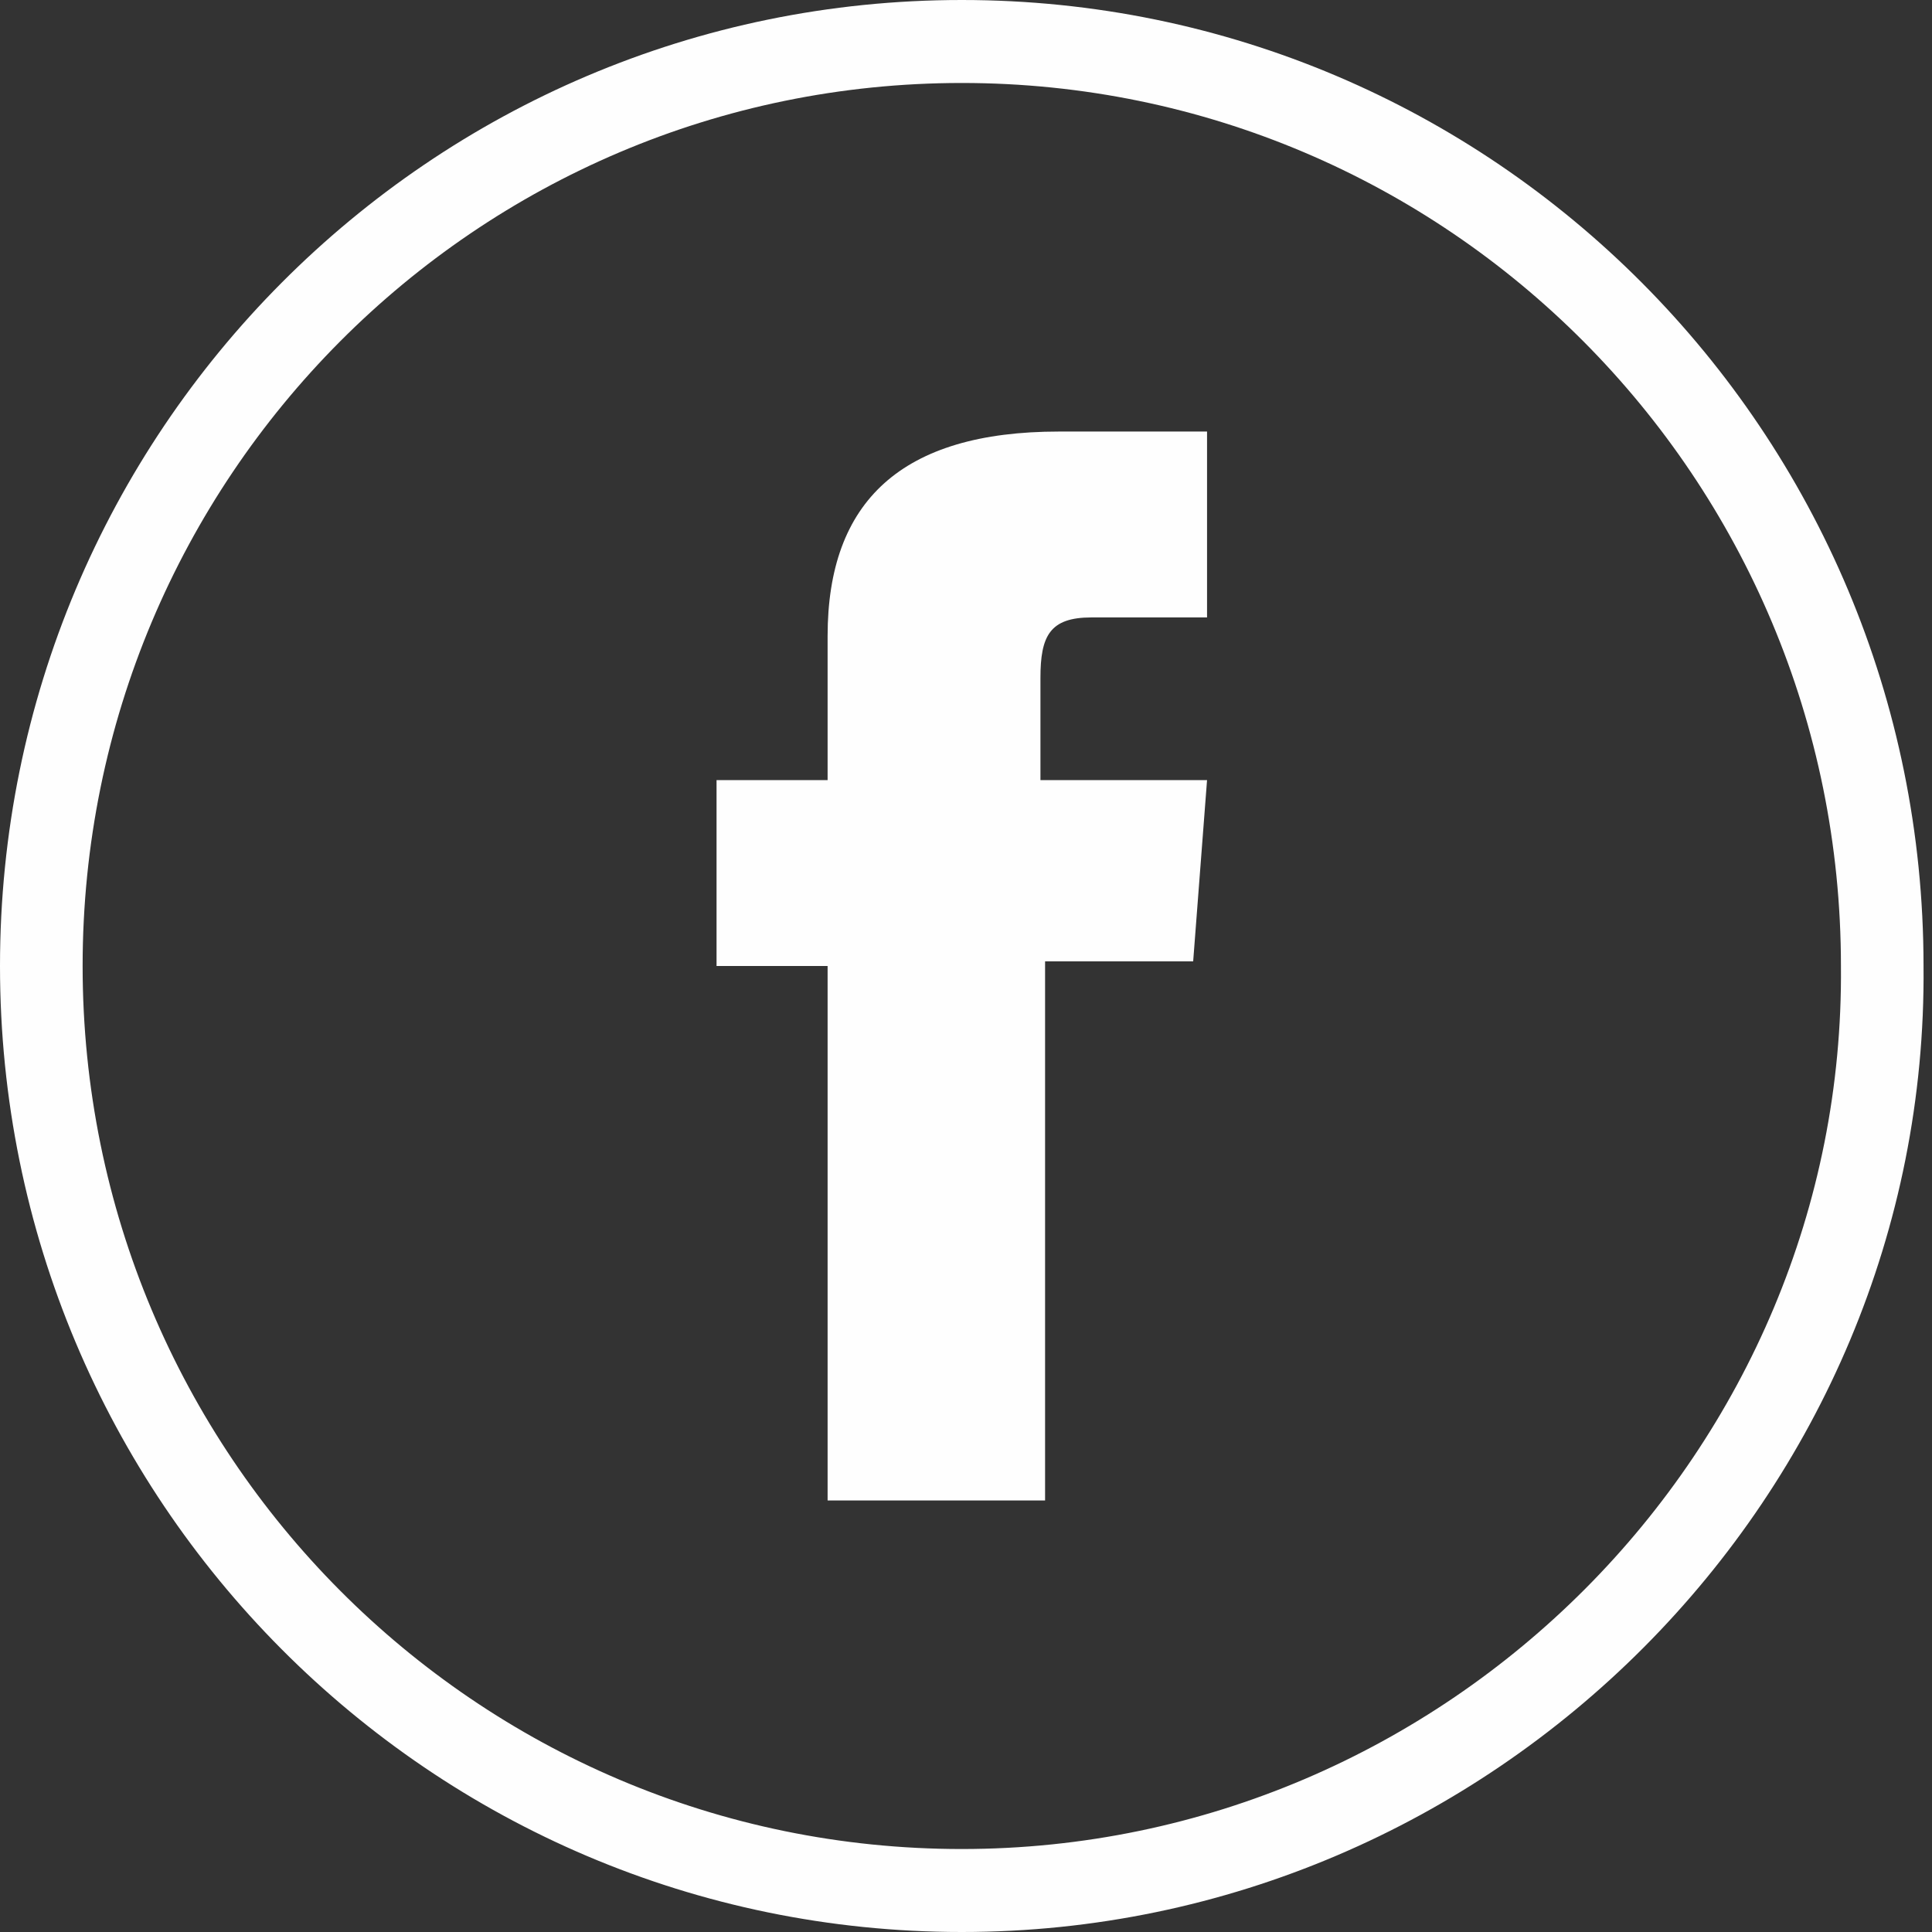
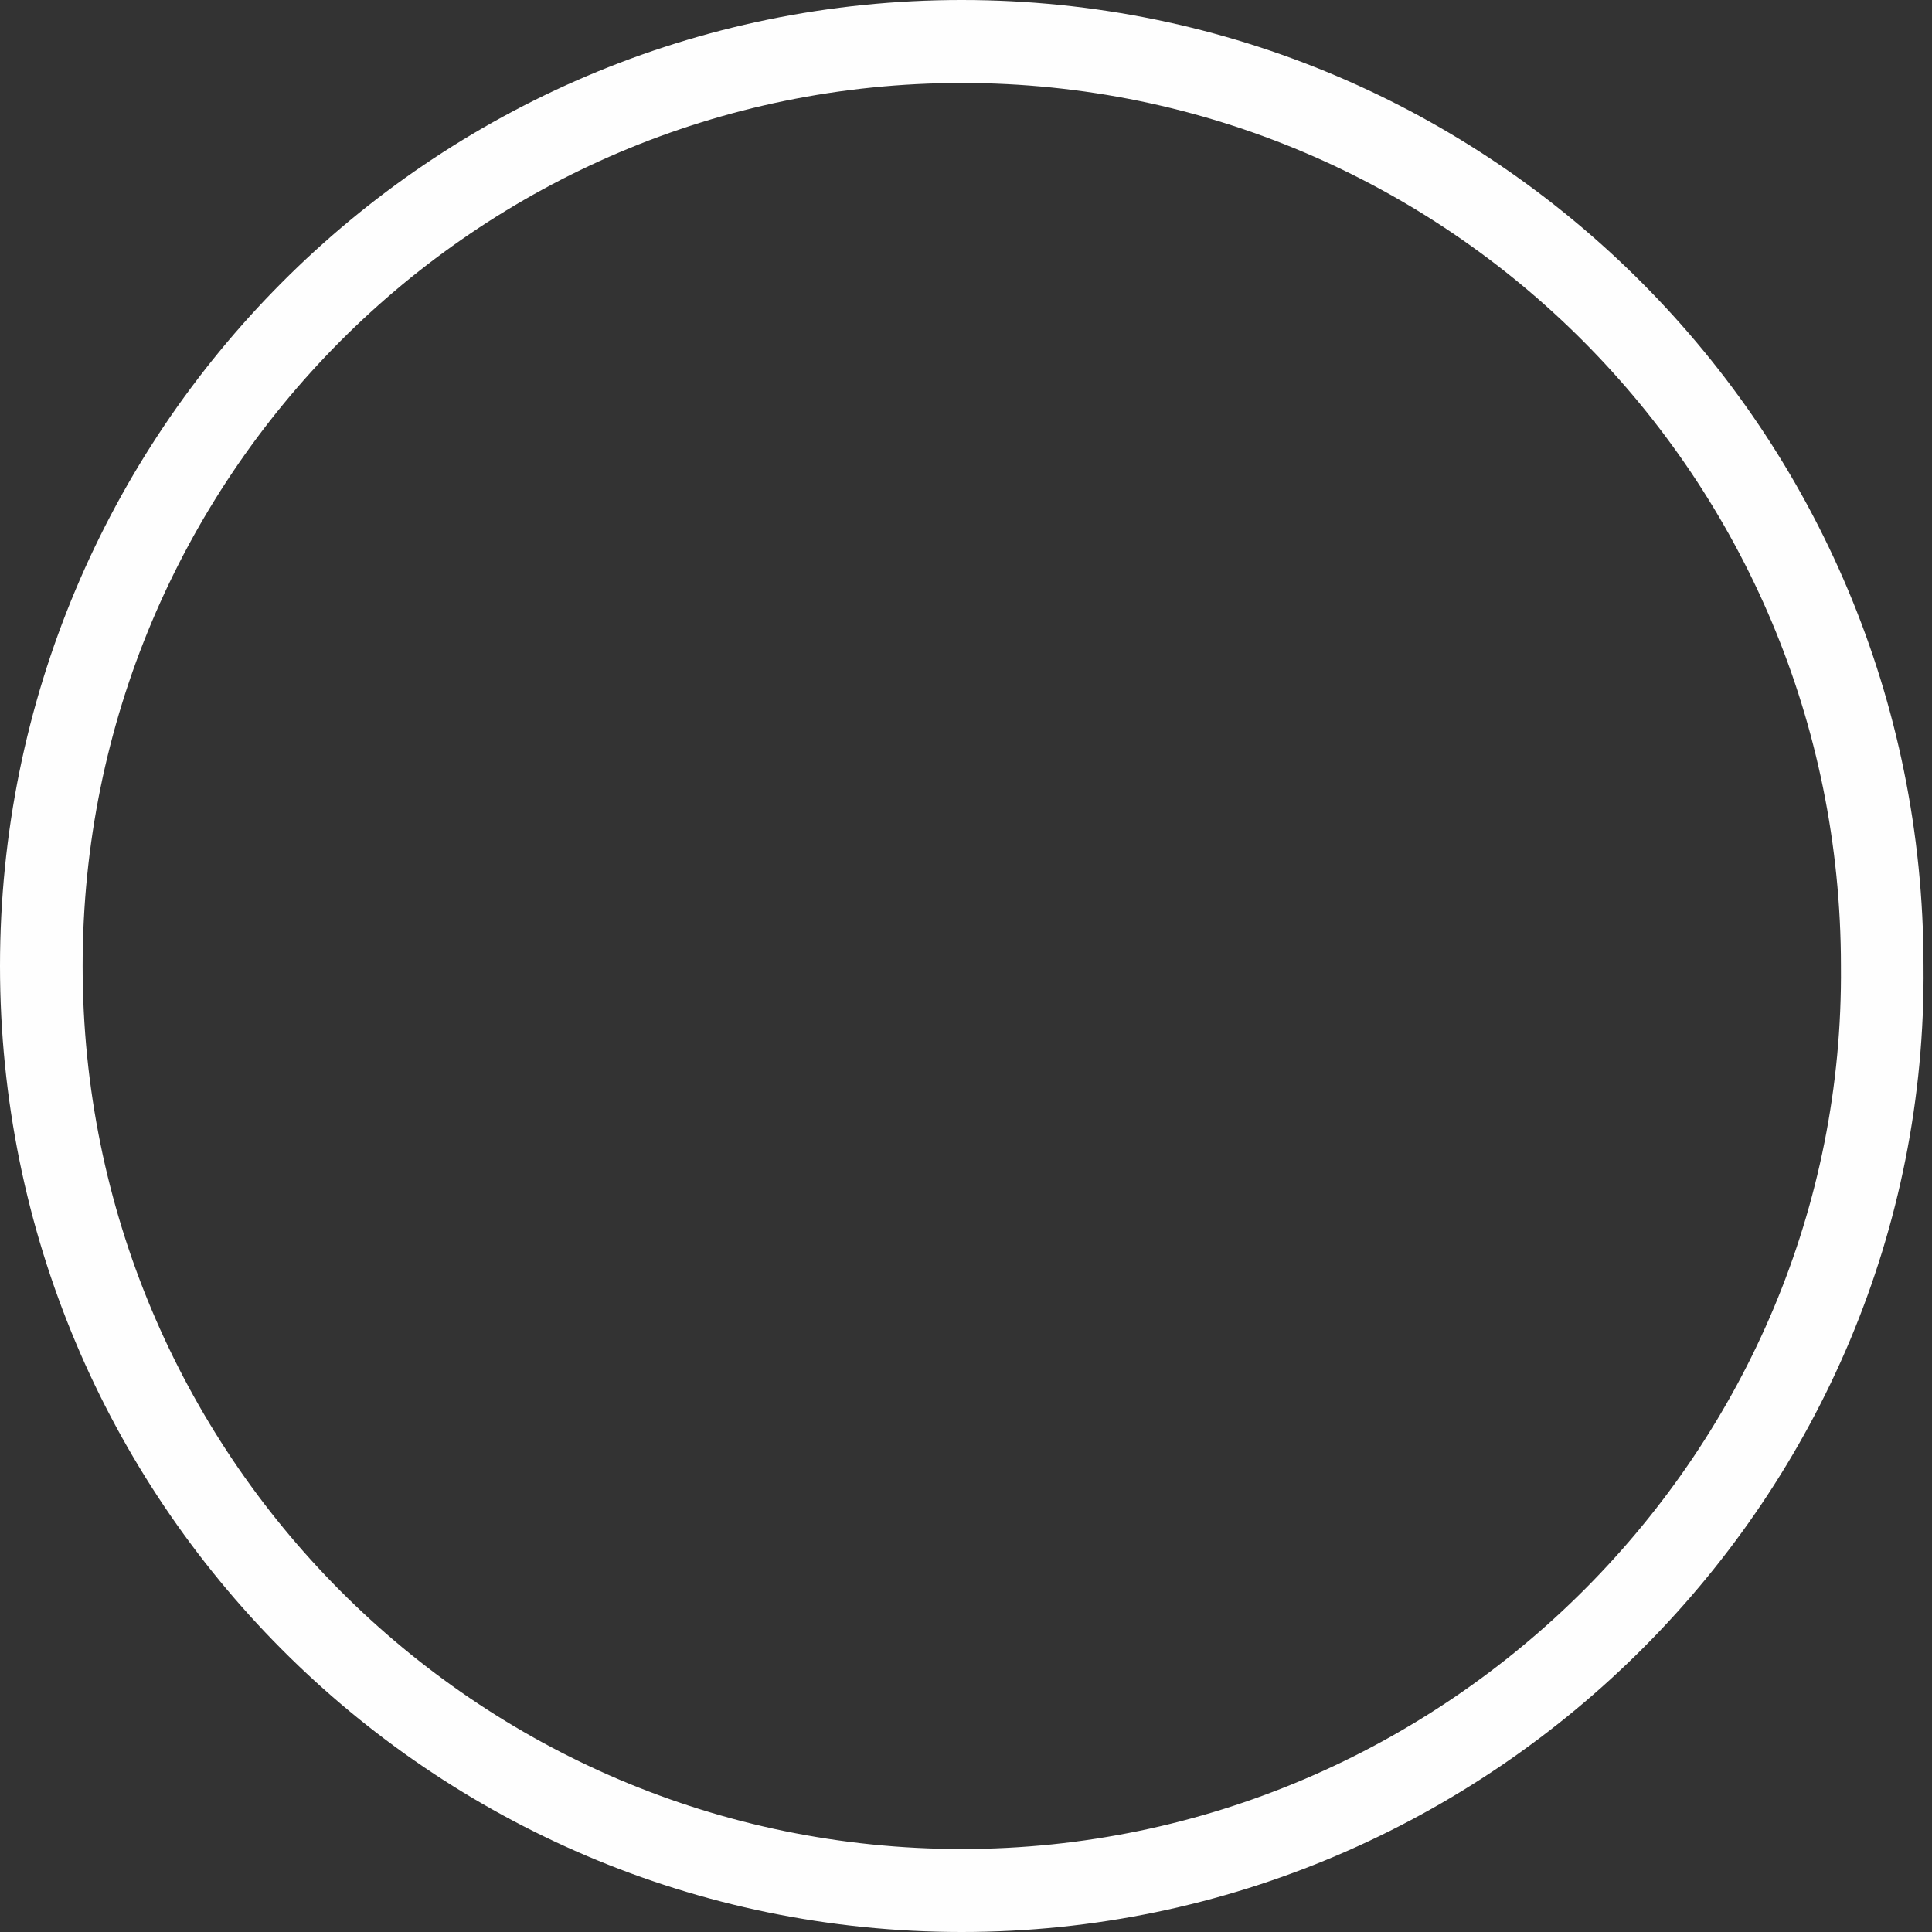
<svg xmlns="http://www.w3.org/2000/svg" width="60" height="60" viewBox="0 0 60 60" fill="none">
  <rect x="0" y="0" width="60" height="60" fill="#333333" stroke="none" />
-   <path d="M25.846 46.598H32.456V29.856H37.055L37.486 24.227H32.312C32.312 24.227 32.312 22.062 32.312 21.052C32.312 19.753 32.6 19.175 33.893 19.175C34.899 19.175 37.486 19.175 37.486 19.175V13.402C37.486 13.402 33.749 13.402 32.887 13.402C28.001 13.402 25.702 15.566 25.702 19.752C25.702 23.36 25.702 24.227 25.702 24.227H22.253V30H25.702V46.598H25.846V46.598Z" fill="#FEFEFE" />
  <path fill-rule="evenodd" clip-rule="evenodd" d="M2.566 30C2.566 14.845 14.78 2.577 29.869 2.577C44.957 2.577 57.172 14.845 57.172 30C57.315 45.01 44.957 57.423 29.869 57.423C14.78 57.423 2.566 45.155 2.566 30ZM0 30C0 46.579 13.363 60 29.869 60C46.375 60 59.895 46.421 59.737 30C59.737 13.421 46.375 0 29.869 0C13.362 0 0 13.421 0 30Z" fill="#FEFEFE" />
</svg>